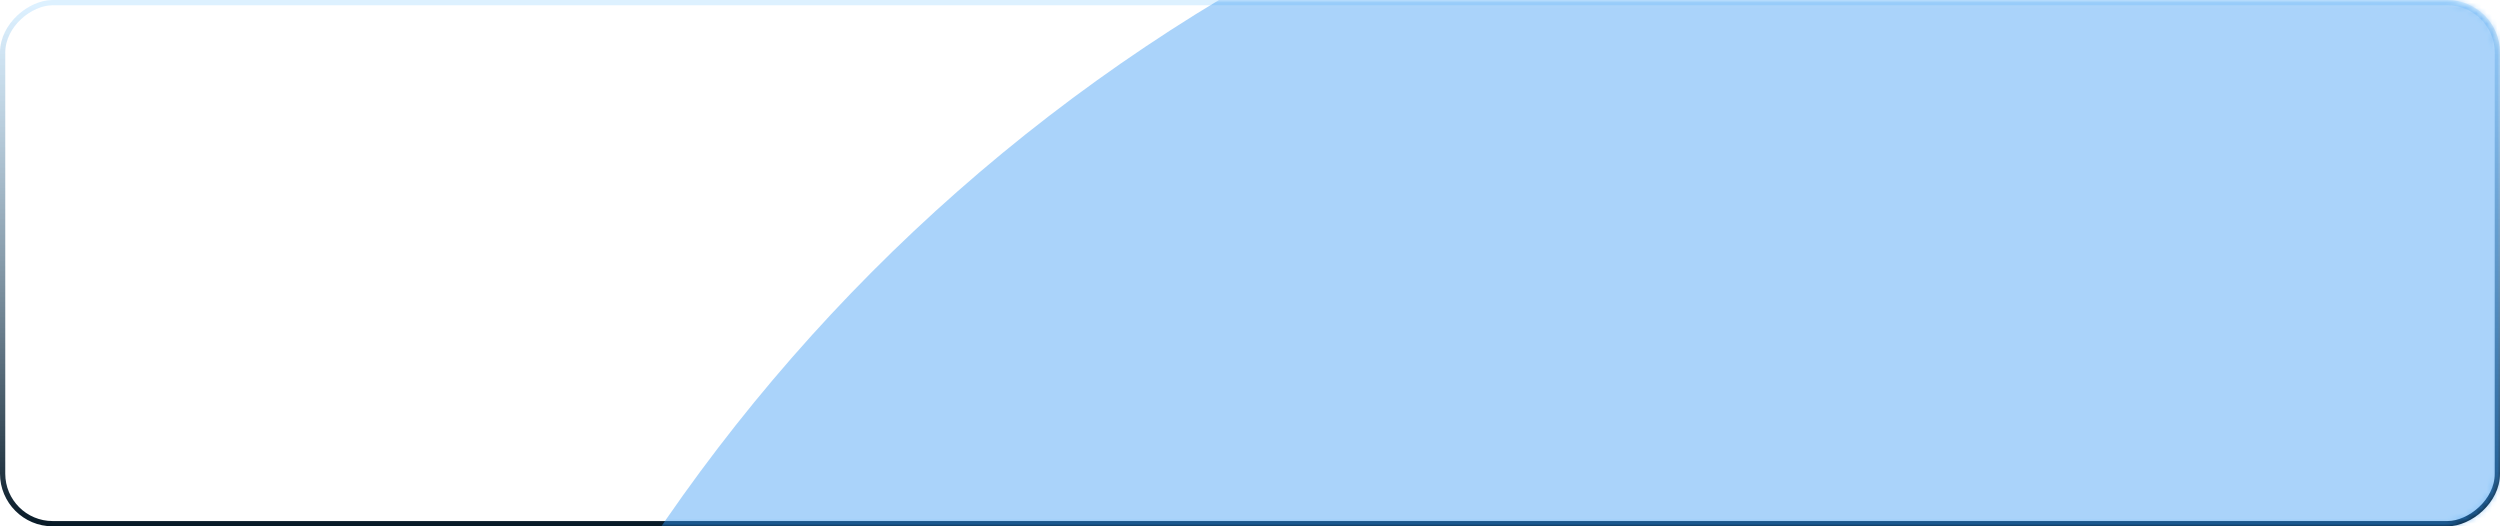
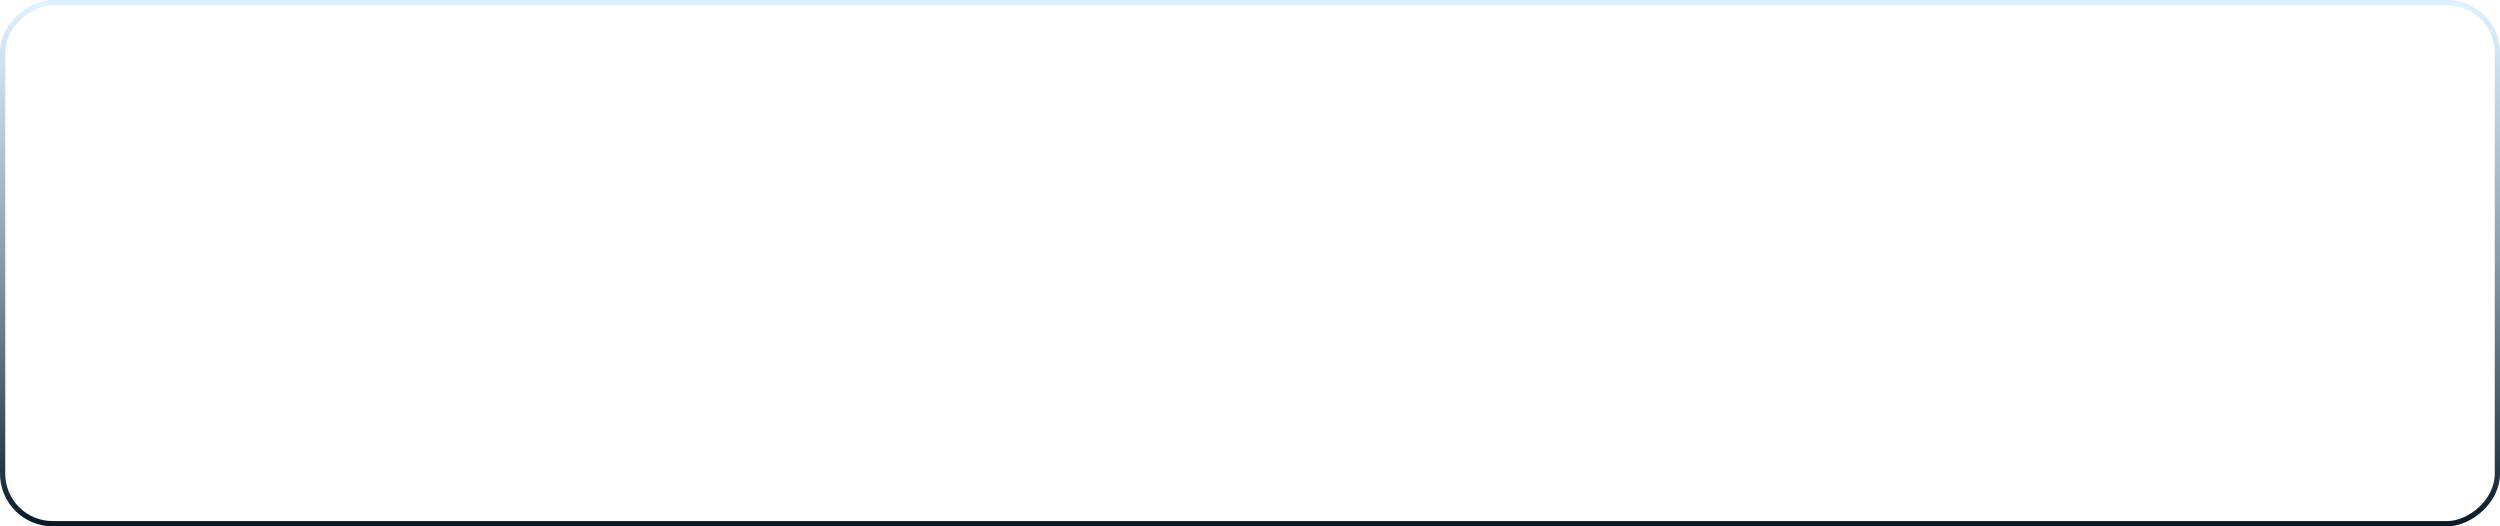
<svg xmlns="http://www.w3.org/2000/svg" width="475" height="100" viewBox="0 0 475 100" fill="none">
  <rect x="474.5" y="0.5" width="99" height="474" rx="9.5" transform="rotate(90 474.5 0.5)" stroke="url(#paint0_linear_121_575)" />
  <mask id="mask0_121_575" style="mask-type:alpha" maskUnits="userSpaceOnUse" x="0" y="0" width="475" height="100">
    <rect opacity="0.4" x="474.5" y="0.5" width="99" height="474" rx="9.5" transform="rotate(90 474.5 0.5)" fill="#0D2333" stroke="url(#paint1_linear_121_575)" />
  </mask>
  <g mask="url(#mask0_121_575)">
    <g filter="url(#filter0_f_121_575)">
-       <circle cx="408" cy="293" r="342" fill="#2A92F2" />
-     </g>
+       </g>
  </g>
  <defs>
    <filter id="filter0_f_121_575" x="-434" y="-549" width="1684" height="1684" filterUnits="userSpaceOnUse" color-interpolation-filters="sRGB">
      <feFlood flood-opacity="0" result="BackgroundImageFix" />
      <feBlend mode="normal" in="SourceGraphic" in2="BackgroundImageFix" result="shape" />
      <feGaussianBlur stdDeviation="250" result="effect1_foregroundBlur_121_575" />
    </filter>
    <linearGradient id="paint0_linear_121_575" x1="475" y1="237" x2="575" y2="237" gradientUnits="userSpaceOnUse">
      <stop stop-color="#C6E7FF" stop-opacity="0.6" />
      <stop offset="1" stop-color="#041623" />
    </linearGradient>
    <linearGradient id="paint1_linear_121_575" x1="475" y1="237" x2="575" y2="237" gradientUnits="userSpaceOnUse">
      <stop stop-color="#C6E7FF" stop-opacity="0.6" />
      <stop offset="1" stop-color="#041623" />
    </linearGradient>
  </defs>
</svg>